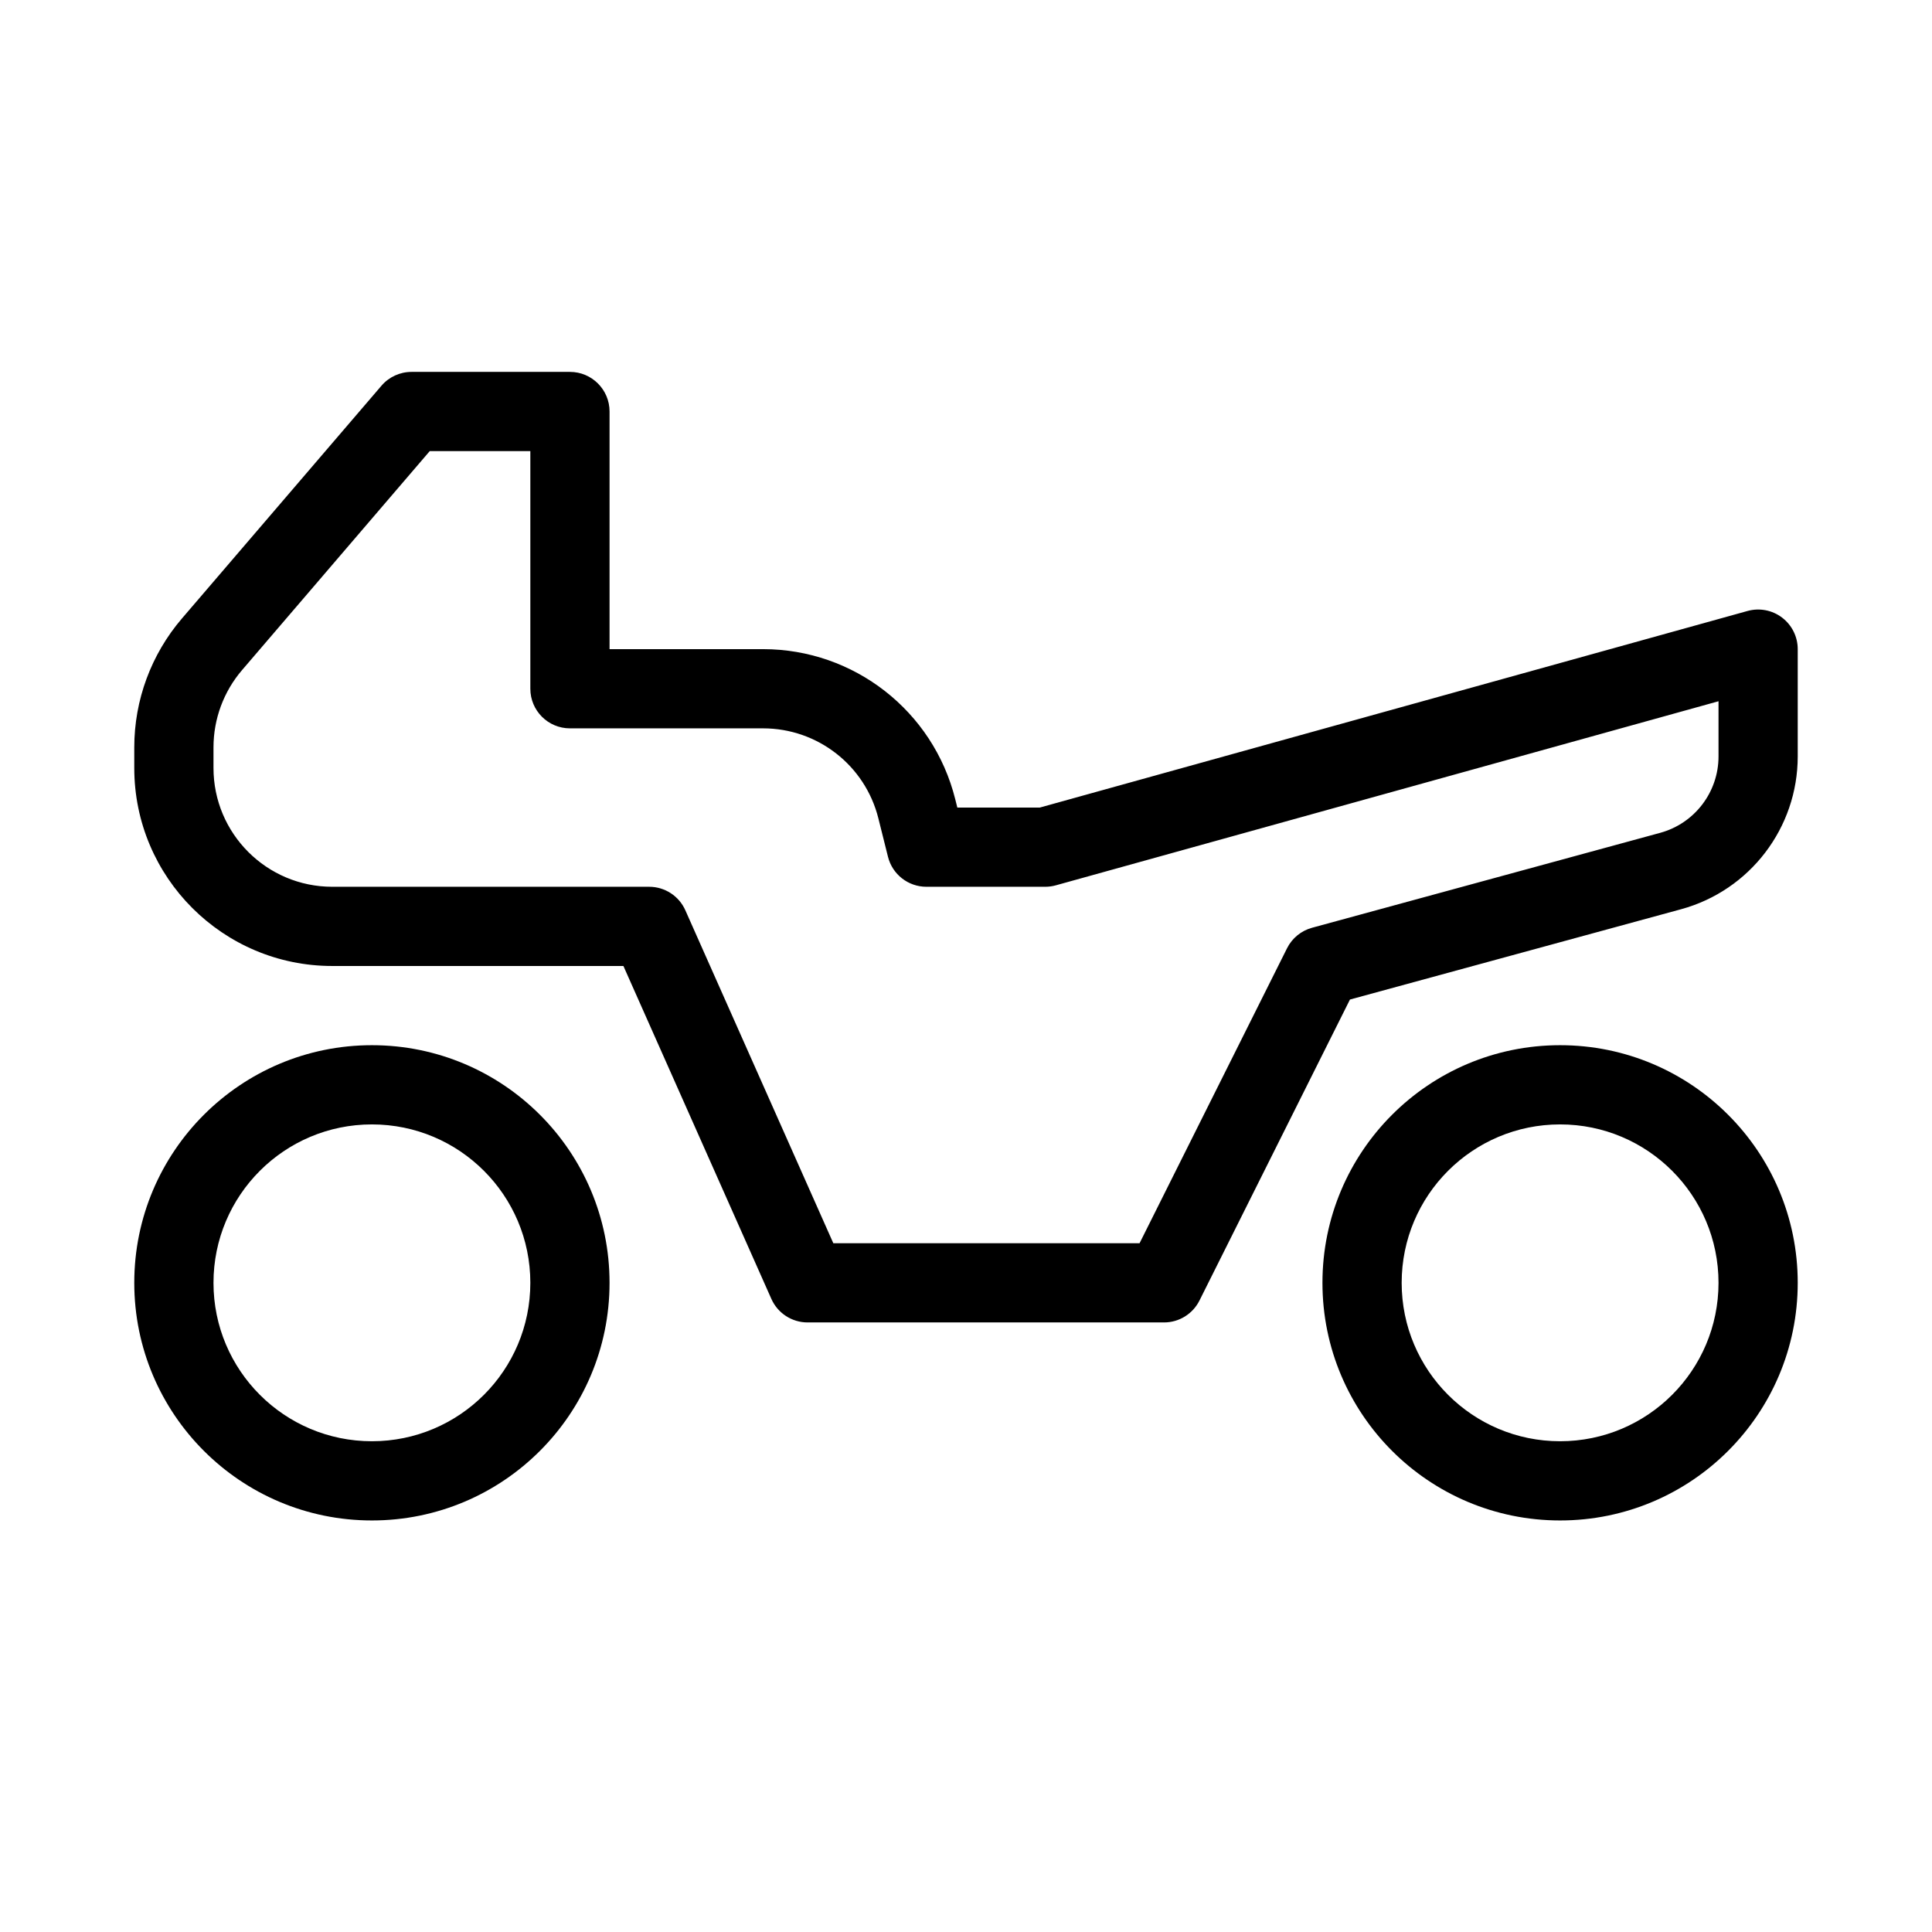
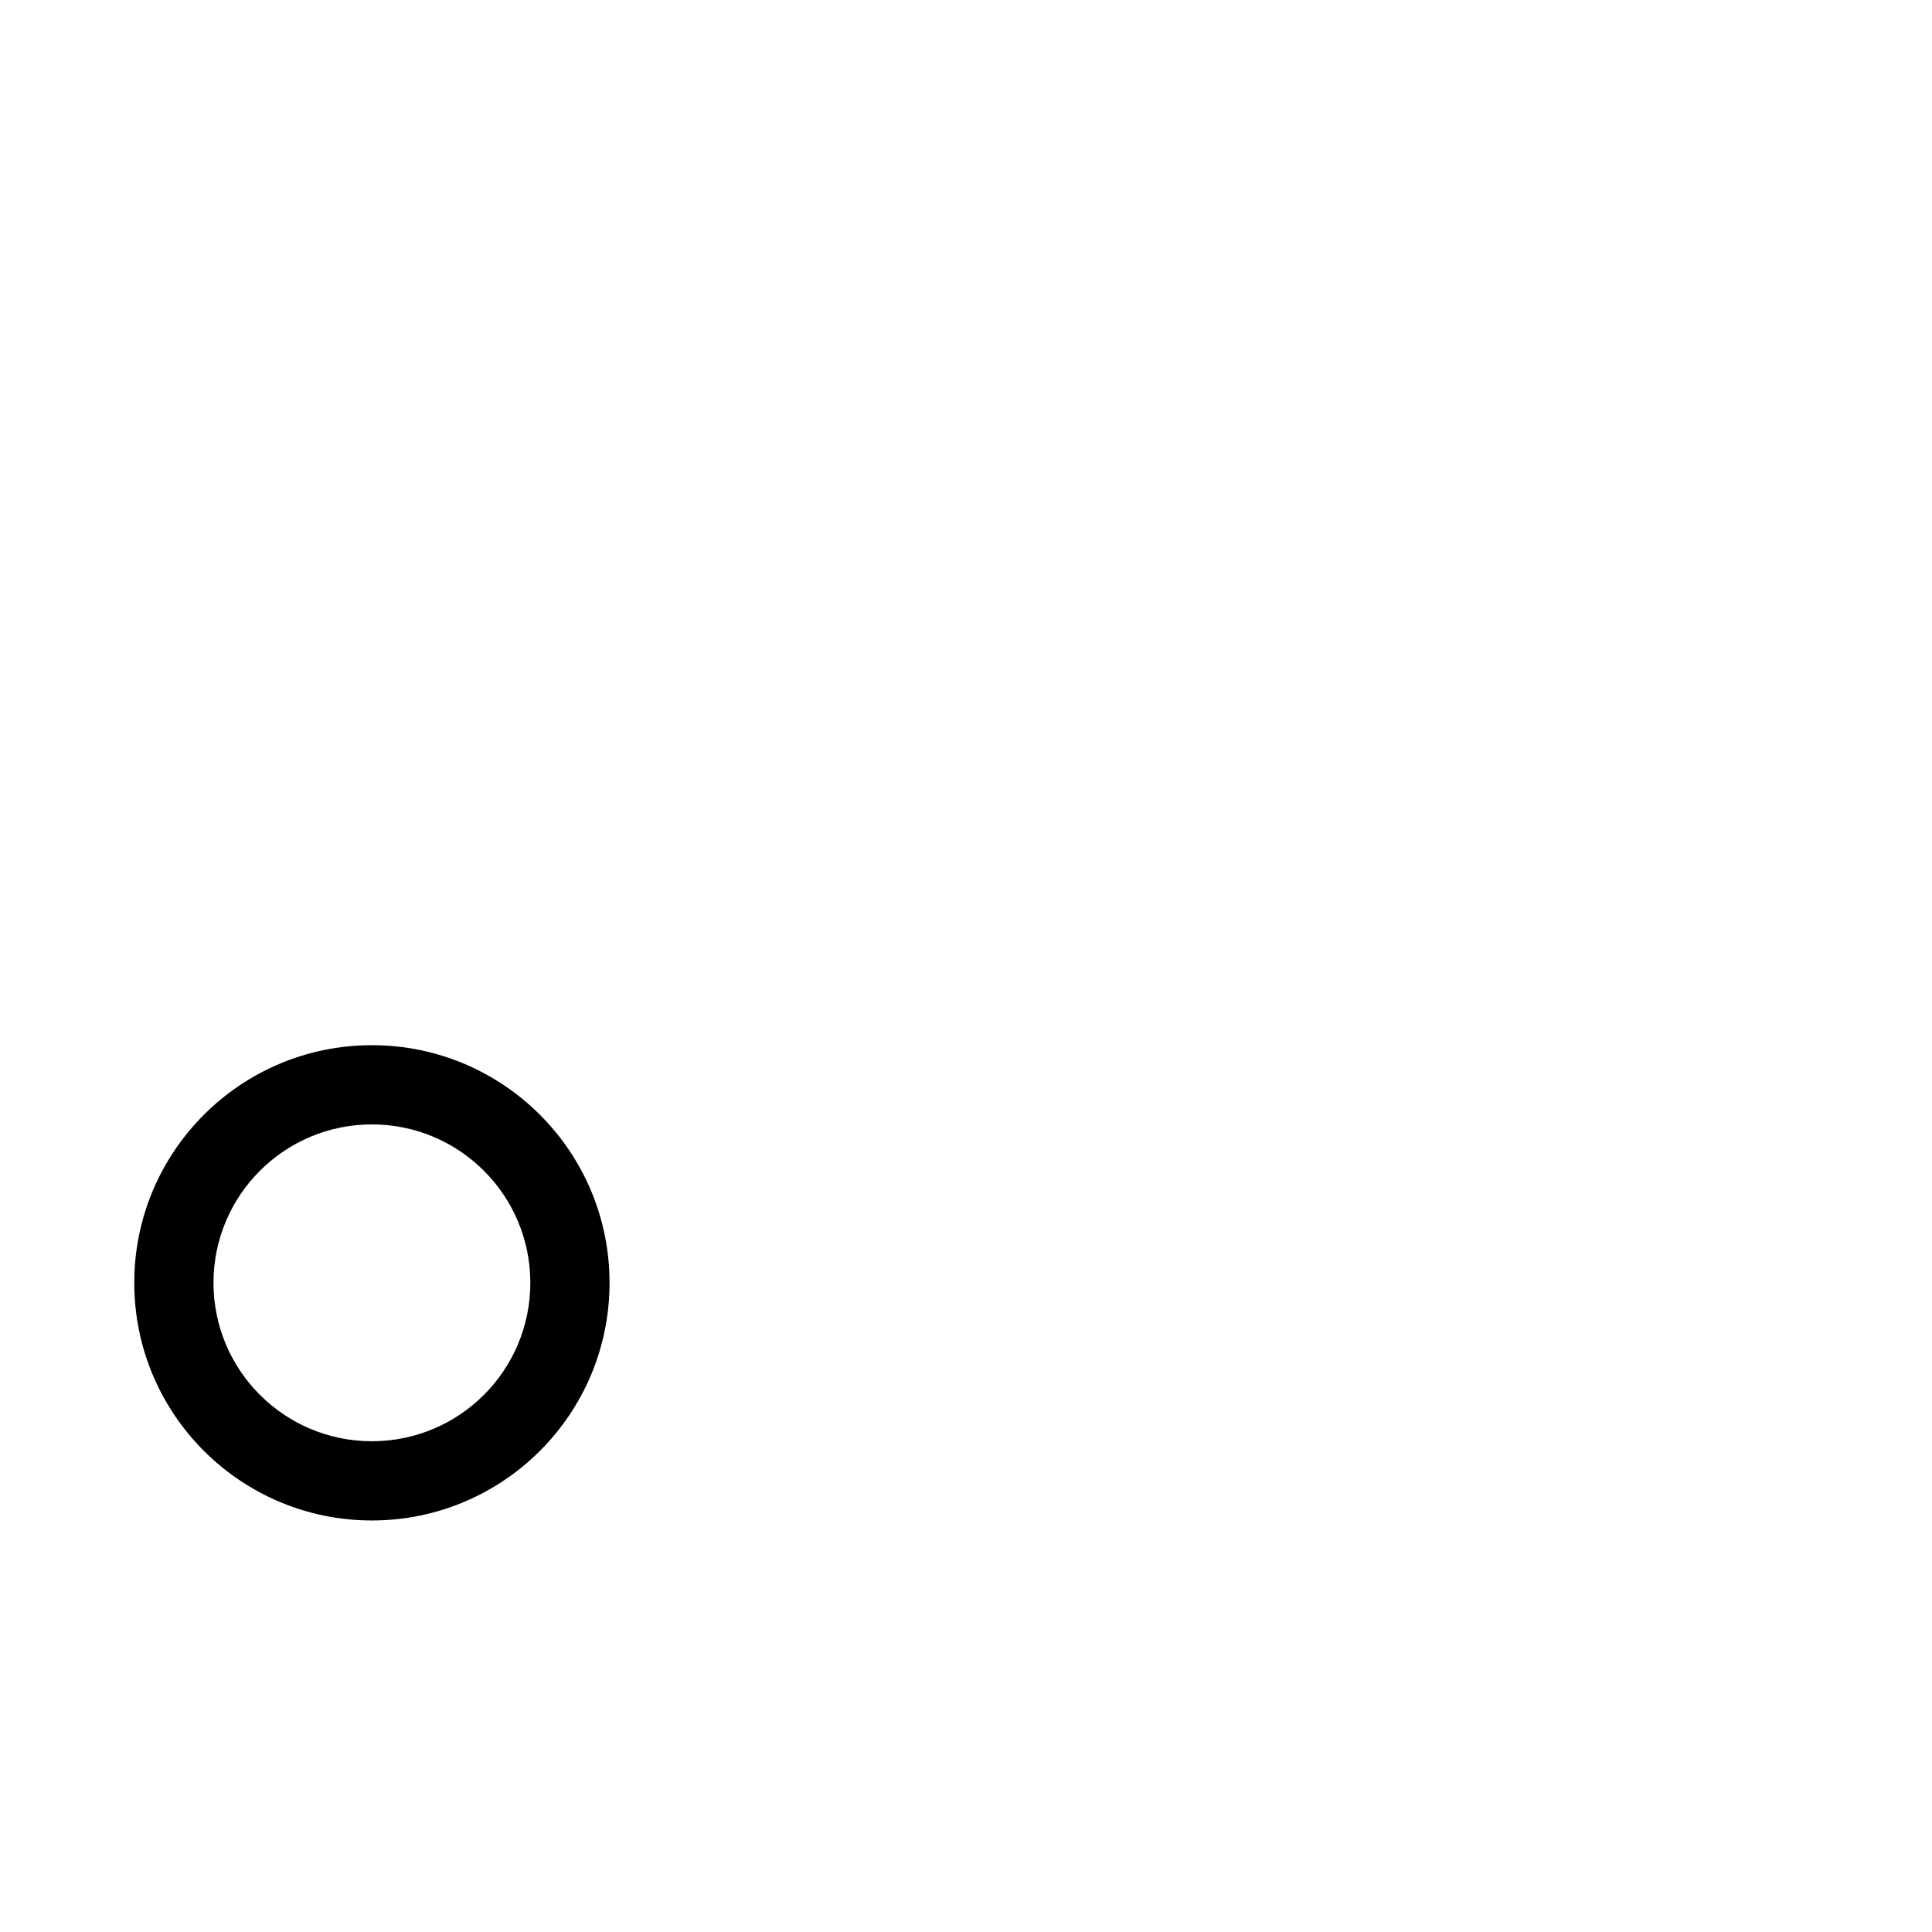
<svg xmlns="http://www.w3.org/2000/svg" fill="#000000" width="800px" height="800px" version="1.1" viewBox="144 144 512 512">
  <g fill-rule="evenodd">
-     <path d="m245.09 246.22c1.992-2.324 4.902-3.664 7.969-3.664h41.984c5.797 0 10.496 4.699 10.496 10.496v62.977h40.691c24.082 0 45.074 16.387 50.914 39.75l0.559 2.234h21.859l187.55-52.098c3.16-0.879 6.551-0.23 9.16 1.758 2.613 1.984 4.144 5.074 4.144 8.355v28.43c0 18.93-12.668 35.523-30.938 40.504l-87.727 23.926-39.883 79.77c-1.777 3.555-5.414 5.801-9.387 5.801h-94.465c-4.148 0-7.906-2.441-9.594-6.231l-39.211-88.23h-77.148c-28.984 0-52.48-23.496-52.48-52.48v-5.461c0-12.527 4.481-24.645 12.633-34.156zm12.797 17.328-49.727 58.016c-4.894 5.707-7.582 12.973-7.582 20.492v5.461c0 17.387 14.098 31.488 31.488 31.488h83.969c4.148 0 7.906 2.441 9.59 6.231l39.215 88.234h81.156l39.082-78.168c1.336-2.672 3.746-4.648 6.625-5.434l92.254-25.156c9.133-2.492 15.469-10.789 15.469-20.254v-14.621l-175.62 48.785c-0.918 0.254-1.863 0.383-2.809 0.383h-31.488c-4.816 0-9.016-3.277-10.184-7.949l-2.547-10.184c-3.504-14.02-16.098-23.852-30.547-23.852h-51.188c-5.797 0-10.496-4.699-10.496-10.496v-62.977z" />
    <path d="m242.56 441.98c-23.188 0-41.984 18.793-41.984 41.98 0 23.191 18.797 41.984 41.984 41.984s41.984-18.793 41.984-41.984c0-23.188-18.797-41.98-41.984-41.98zm-62.977 41.98c0-34.781 28.195-62.973 62.977-62.973s62.977 28.191 62.977 62.973c0 34.785-28.195 62.977-62.977 62.977s-62.977-28.191-62.977-62.977z" />
-     <path d="m557.44 441.98c-23.188 0-41.984 18.793-41.984 41.98 0 23.191 18.797 41.984 41.984 41.984s41.984-18.793 41.984-41.984c0-23.188-18.797-41.98-41.984-41.98zm-62.977 41.98c0-34.781 28.195-62.973 62.977-62.973 34.785 0 62.977 28.191 62.977 62.973 0 34.785-28.191 62.977-62.977 62.977-34.781 0-62.977-28.191-62.977-62.977z" />
  </g>
</svg>